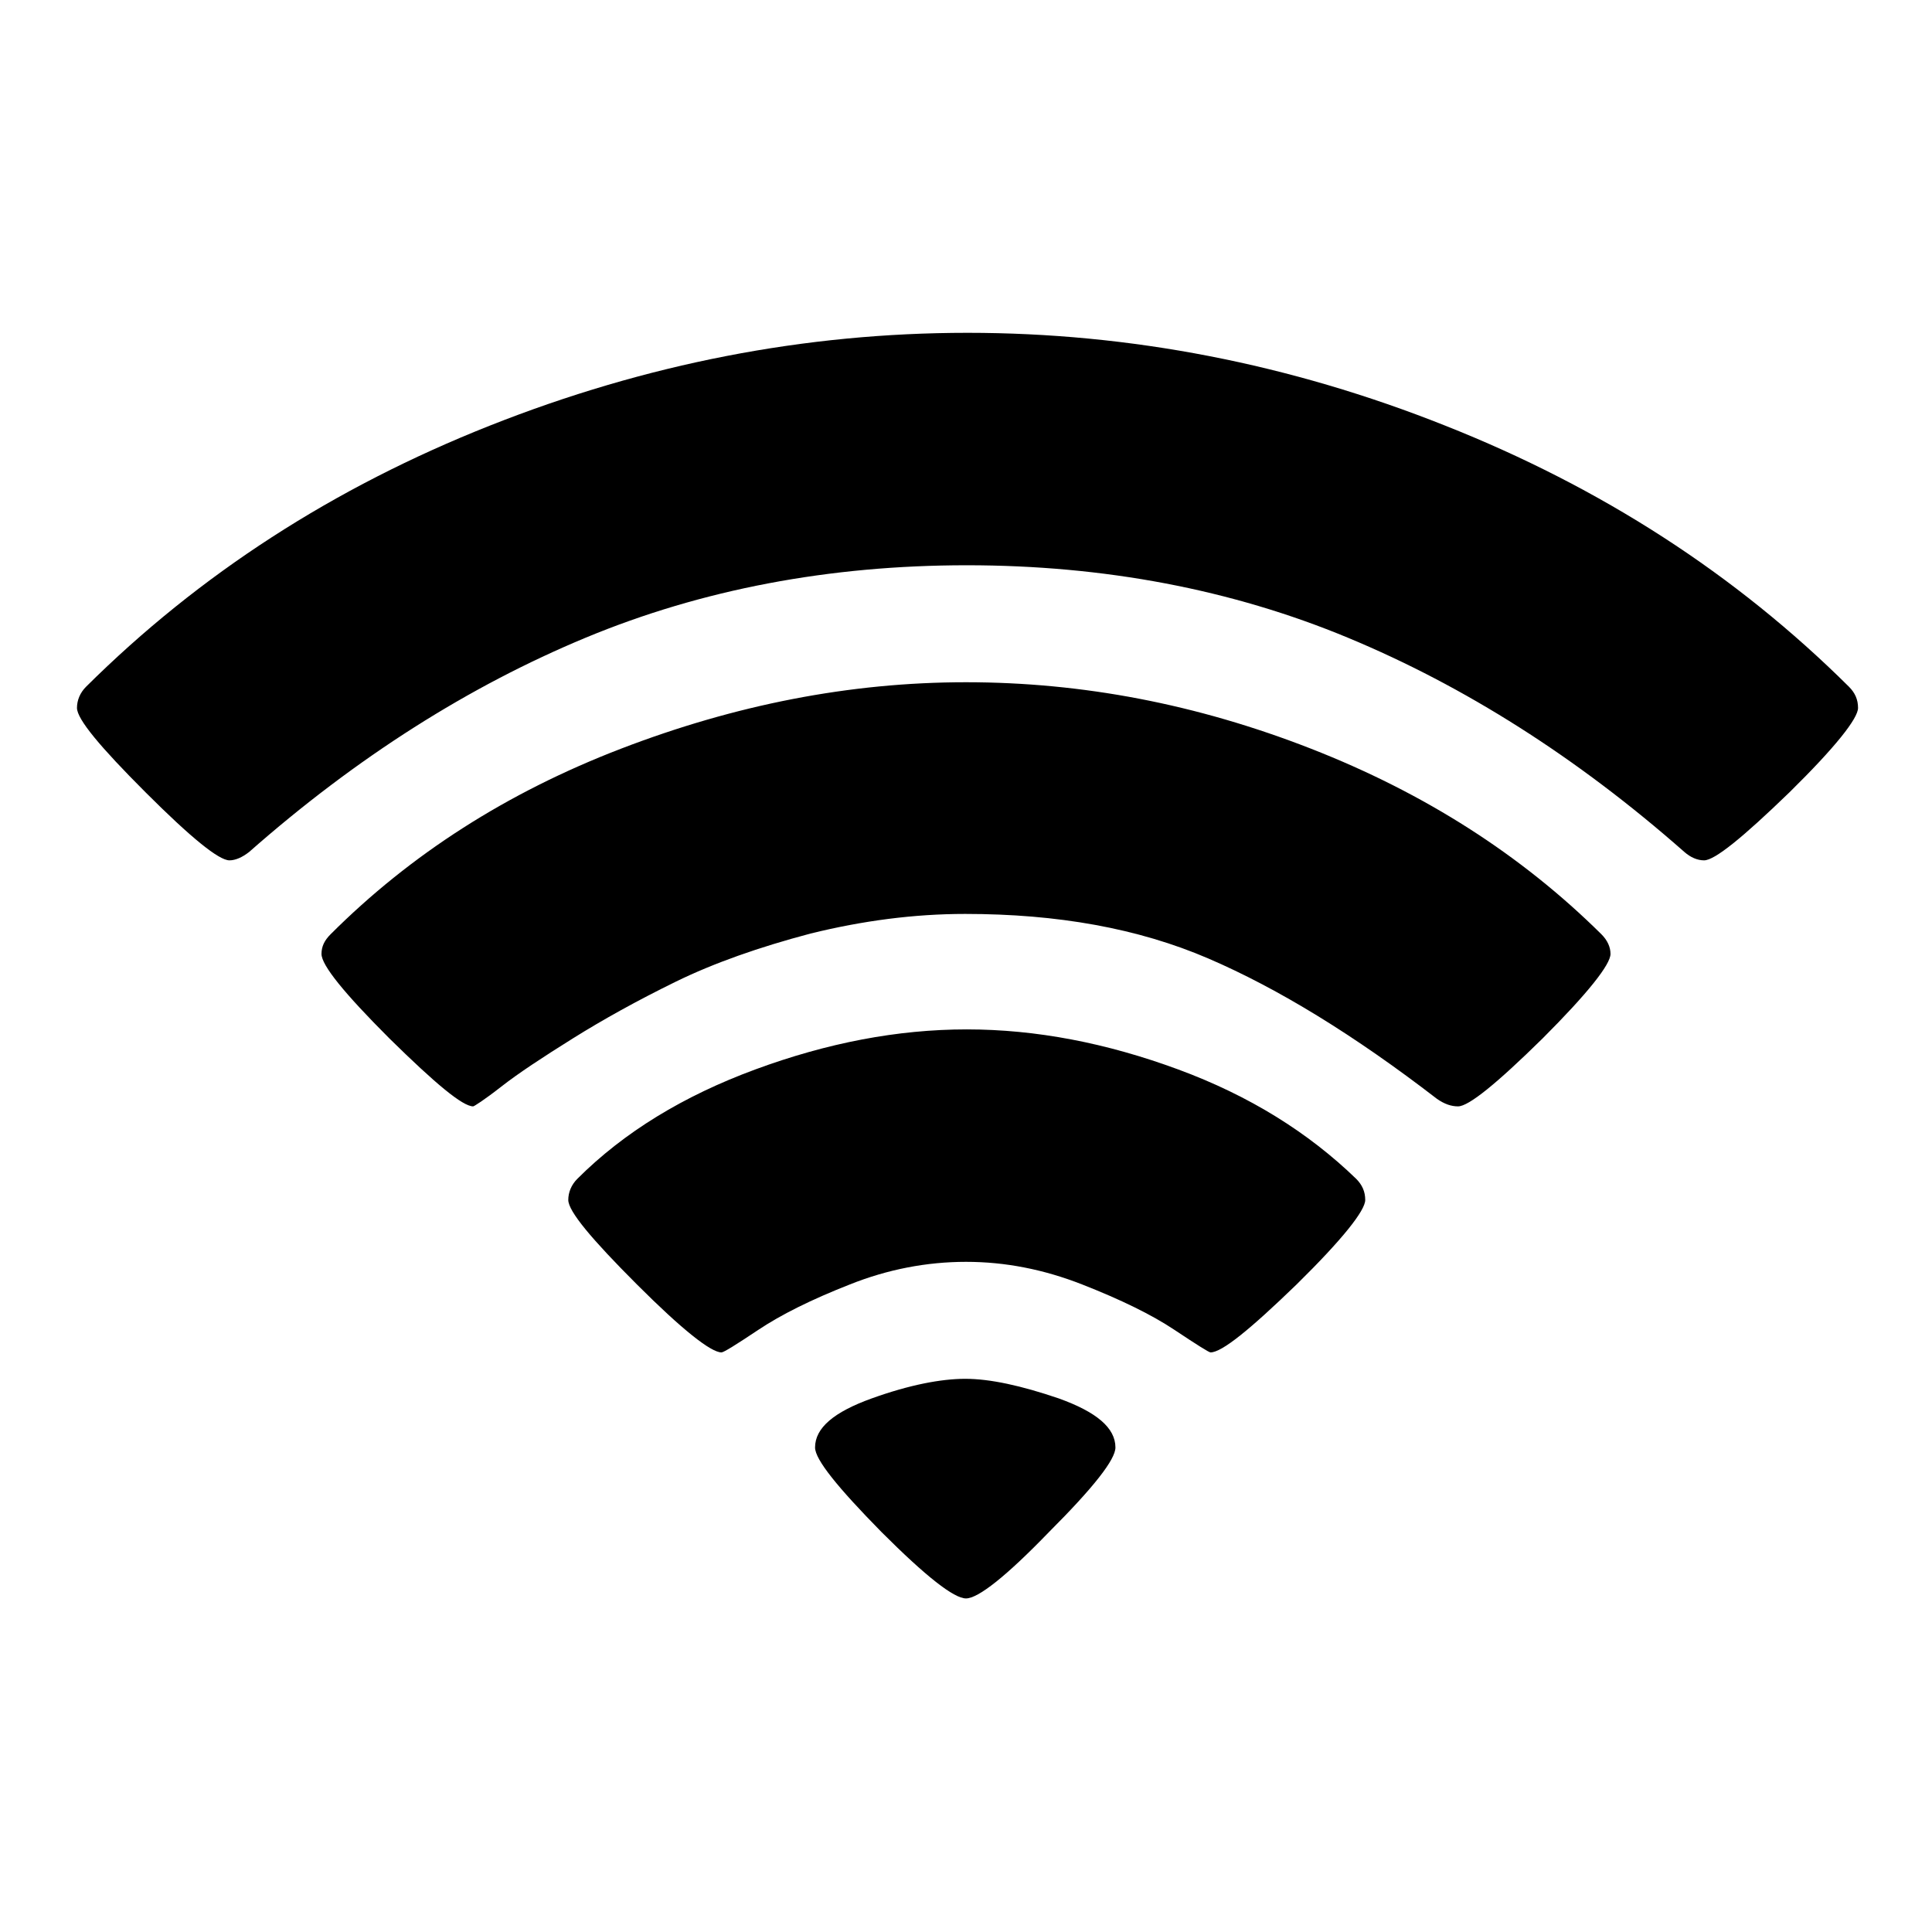
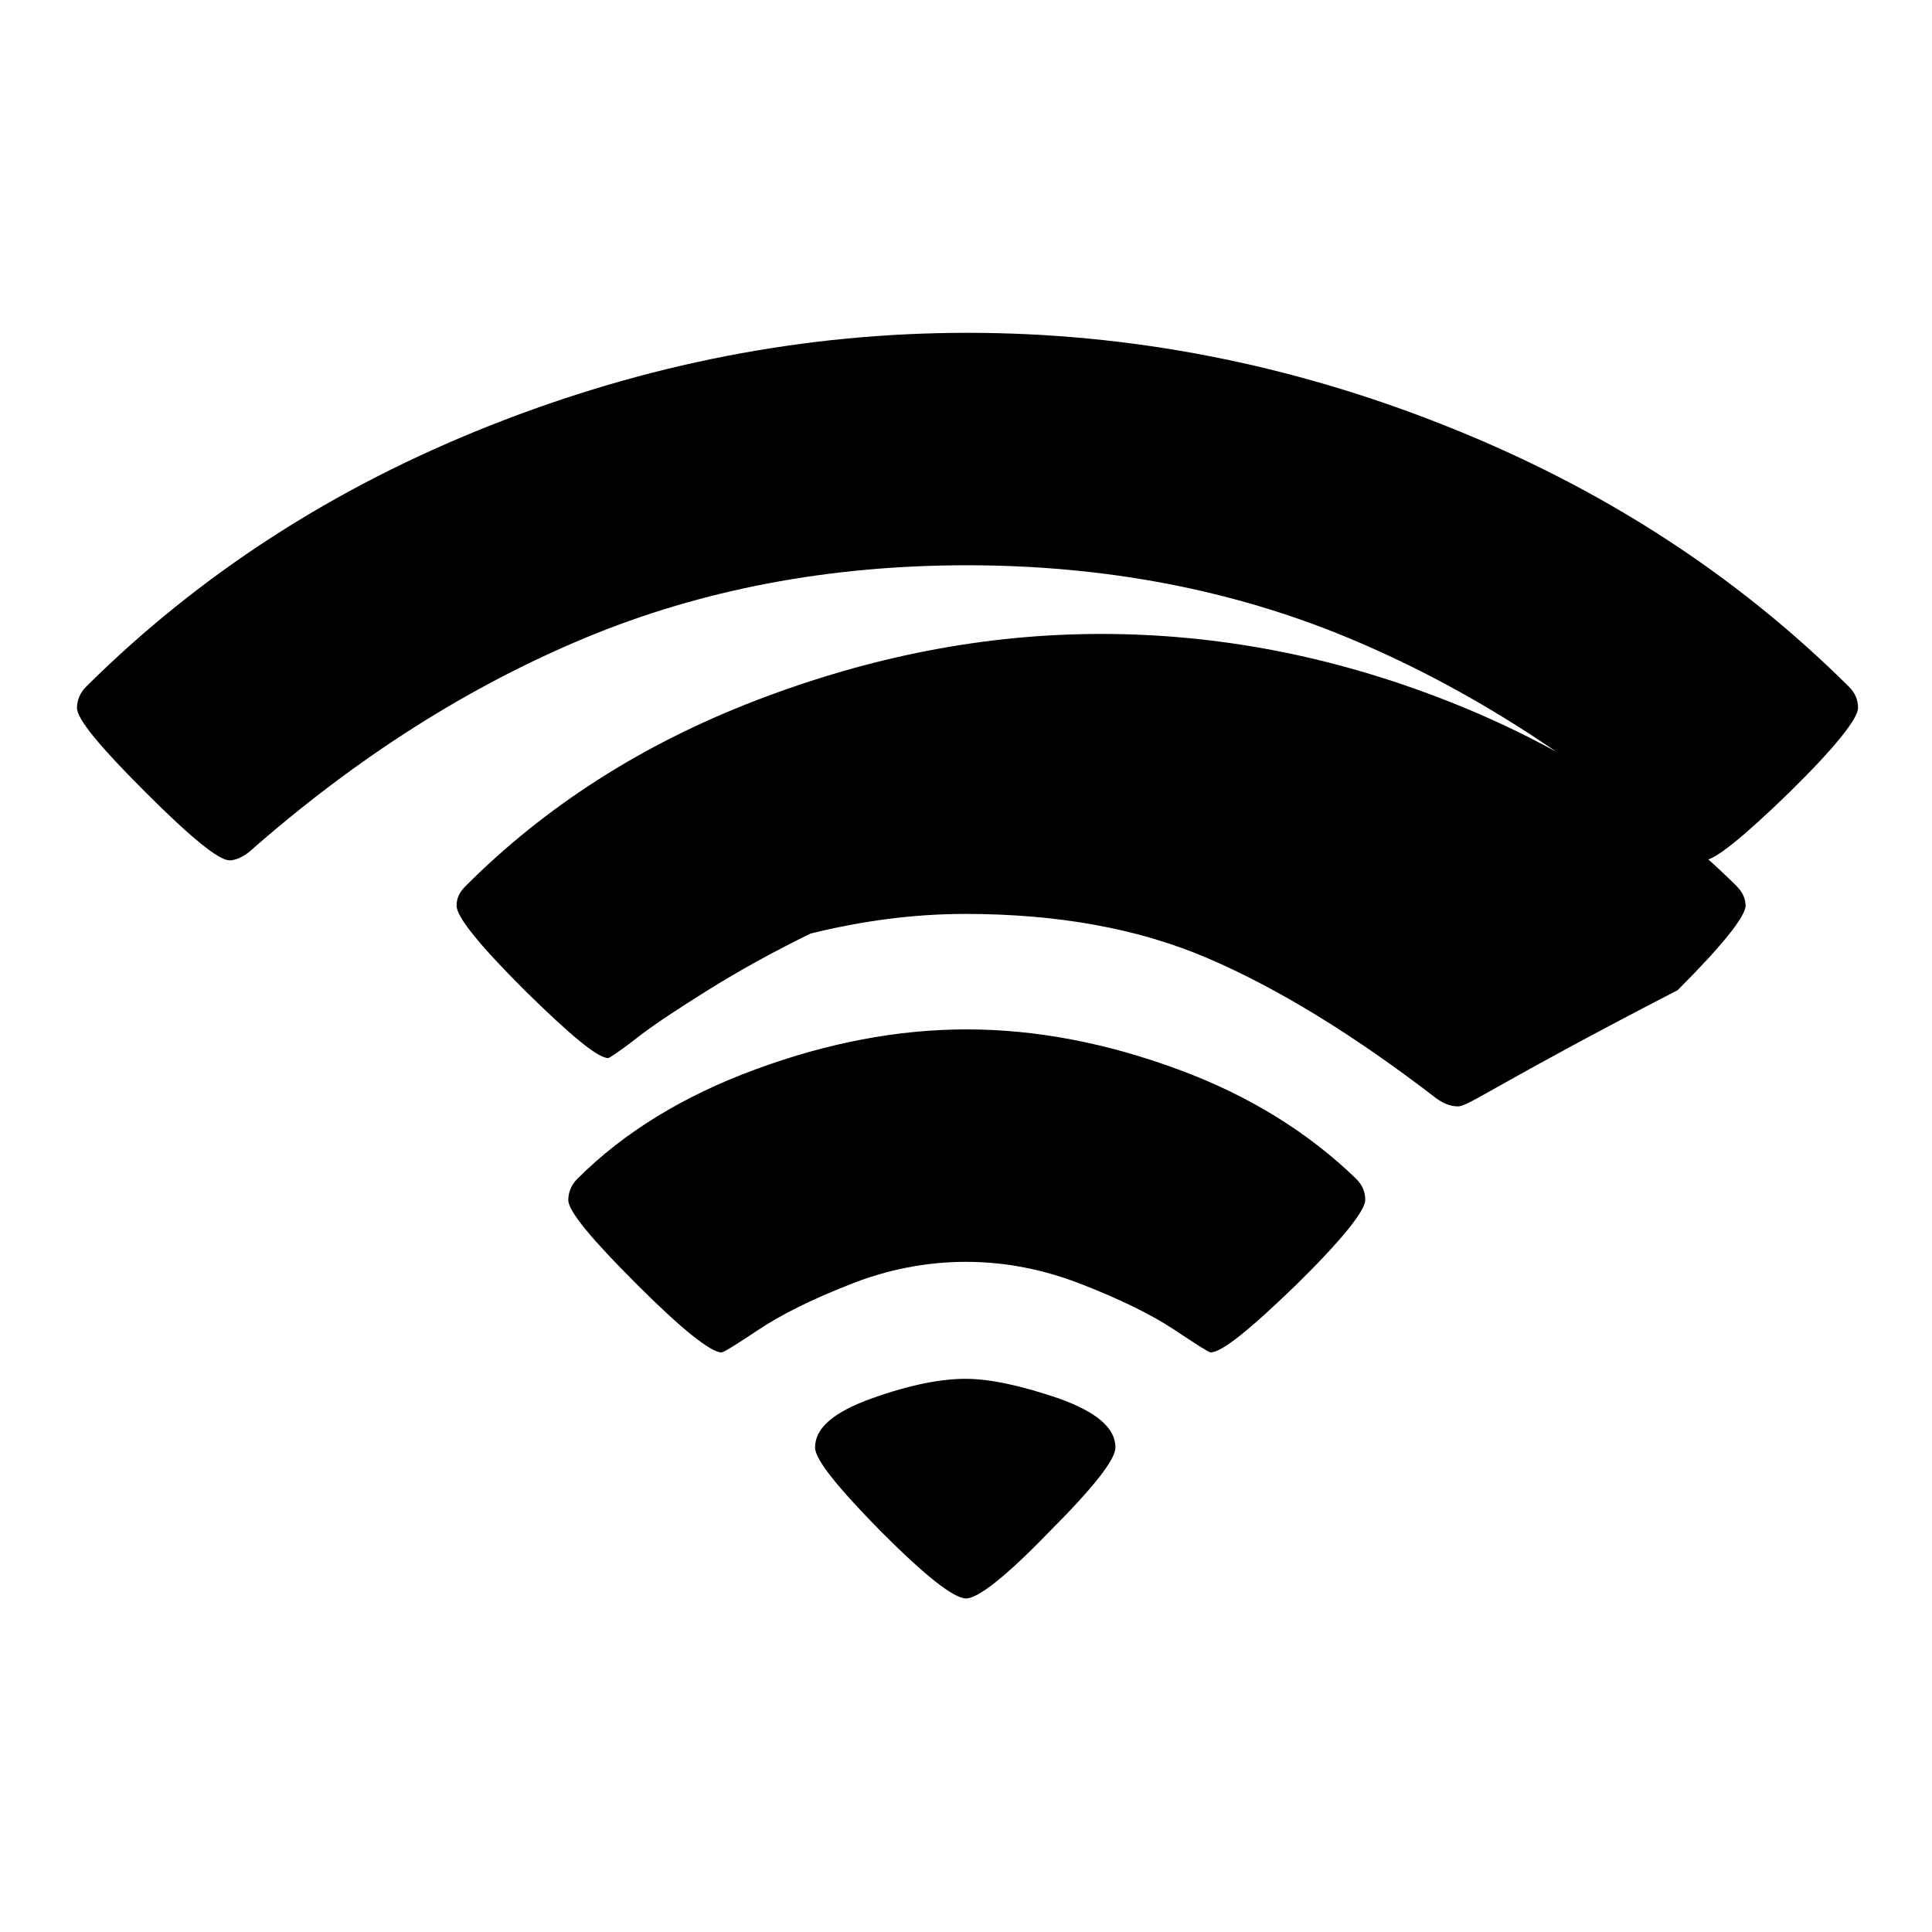
<svg xmlns="http://www.w3.org/2000/svg" version="1.1" x="0px" y="0px" viewBox="0 0 256 256" enable-background="new 0 0 256 256" xml:space="preserve">
  <g>
-     <path fill="#000000" d="M128,211.8c-1.6,0-5.3-2.9-11.2-8.8c-5.8-5.9-8.8-9.6-8.8-11.2c0-2.6,2.5-4.7,7.5-6.5 c5-1.8,9.2-2.6,12.4-2.6c3.3,0,7.4,0.9,12.4,2.6c5,1.8,7.5,3.9,7.5,6.5c0,1.6-2.9,5.3-8.8,11.2C133.3,208.9,129.6,211.8,128,211.8z  M160.4,179.2c-0.2,0-1.8-1-4.8-3c-3-2-7.1-4-12.2-6c-5.1-2-10.2-3-15.4-3s-10.4,1-15.4,3c-5.1,2-9.1,4-12.1,6c-3,2-4.6,3-4.9,3 c-1.4,0-5.2-3-11.2-9c-6-6-9.1-9.7-9.1-11.2c0-1,0.4-2,1.2-2.8c6.2-6.2,14.1-11,23.6-14.5c9.5-3.5,18.8-5.3,28-5.3 c9.2,0,18.5,1.8,28,5.3c9.5,3.5,17.3,8.4,23.6,14.5c0.8,0.8,1.2,1.7,1.2,2.8c0,1.4-3,5.2-9.1,11.2 C165.6,176.2,161.9,179.2,160.4,179.2z M193.2,146.6c-0.9,0-1.8-0.3-2.8-1c-10.9-8.4-21-14.6-30.3-18.6c-9.3-4-20-5.9-32.2-5.9 c-6.8,0-13.6,0.9-20.5,2.6c-6.8,1.8-12.8,3.9-17.9,6.4c-5.1,2.5-9.6,5-13.6,7.5c-4,2.5-7.2,4.6-9.5,6.4c-2.3,1.8-3.6,2.6-3.7,2.6 c-1.4,0-5-3-11.1-9c-6-6-9-9.7-9-11.2c0-1,0.4-1.8,1.2-2.6c10.6-10.6,23.4-18.8,38.5-24.6c15.1-5.8,30.3-8.8,45.7-8.8 s30.6,2.9,45.7,8.8s27.9,14.1,38.5,24.6c0.8,0.8,1.2,1.7,1.2,2.6c0,1.4-3,5.2-9,11.2C198.3,143.6,194.6,146.6,193.2,146.6 L193.2,146.6z M225.8,114c-0.9,0-1.8-0.4-2.6-1.1c-14.3-12.6-29.2-22-44.6-28.4c-15.4-6.4-32.3-9.6-50.5-9.6s-35.1,3.2-50.5,9.6 c-15.4,6.4-30.3,15.8-44.6,28.4c-0.9,0.7-1.8,1.1-2.6,1.1c-1.4,0-5.1-3-11.1-9c-6-6-9.1-9.7-9.1-11.2c0-1,0.4-2,1.2-2.8 c15-14.9,32.8-26.4,53.5-34.6c20.7-8.2,41.8-12.3,63.3-12.3c21.5,0,42.7,4.1,63.3,12.3c20.7,8.2,38.5,19.7,53.5,34.6 c0.8,0.8,1.2,1.7,1.2,2.8c0,1.4-3,5.2-9.1,11.2C230.9,111,227.2,114,225.8,114z" />
+     <path fill="#000000" d="M128,211.8c-1.6,0-5.3-2.9-11.2-8.8c-5.8-5.9-8.8-9.6-8.8-11.2c0-2.6,2.5-4.7,7.5-6.5 c5-1.8,9.2-2.6,12.4-2.6c3.3,0,7.4,0.9,12.4,2.6c5,1.8,7.5,3.9,7.5,6.5c0,1.6-2.9,5.3-8.8,11.2C133.3,208.9,129.6,211.8,128,211.8z  M160.4,179.2c-0.2,0-1.8-1-4.8-3c-3-2-7.1-4-12.2-6c-5.1-2-10.2-3-15.4-3s-10.4,1-15.4,3c-5.1,2-9.1,4-12.1,6c-3,2-4.6,3-4.9,3 c-1.4,0-5.2-3-11.2-9c-6-6-9.1-9.7-9.1-11.2c0-1,0.4-2,1.2-2.8c6.2-6.2,14.1-11,23.6-14.5c9.5-3.5,18.8-5.3,28-5.3 c9.2,0,18.5,1.8,28,5.3c9.5,3.5,17.3,8.4,23.6,14.5c0.8,0.8,1.2,1.7,1.2,2.8c0,1.4-3,5.2-9.1,11.2 C165.6,176.2,161.9,179.2,160.4,179.2z M193.2,146.6c-0.9,0-1.8-0.3-2.8-1c-10.9-8.4-21-14.6-30.3-18.6c-9.3-4-20-5.9-32.2-5.9 c-6.8,0-13.6,0.9-20.5,2.6c-5.1,2.5-9.6,5-13.6,7.5c-4,2.5-7.2,4.6-9.5,6.4c-2.3,1.8-3.6,2.6-3.7,2.6 c-1.4,0-5-3-11.1-9c-6-6-9-9.7-9-11.2c0-1,0.4-1.8,1.2-2.6c10.6-10.6,23.4-18.8,38.5-24.6c15.1-5.8,30.3-8.8,45.7-8.8 s30.6,2.9,45.7,8.8s27.9,14.1,38.5,24.6c0.8,0.8,1.2,1.7,1.2,2.6c0,1.4-3,5.2-9,11.2C198.3,143.6,194.6,146.6,193.2,146.6 L193.2,146.6z M225.8,114c-0.9,0-1.8-0.4-2.6-1.1c-14.3-12.6-29.2-22-44.6-28.4c-15.4-6.4-32.3-9.6-50.5-9.6s-35.1,3.2-50.5,9.6 c-15.4,6.4-30.3,15.8-44.6,28.4c-0.9,0.7-1.8,1.1-2.6,1.1c-1.4,0-5.1-3-11.1-9c-6-6-9.1-9.7-9.1-11.2c0-1,0.4-2,1.2-2.8 c15-14.9,32.8-26.4,53.5-34.6c20.7-8.2,41.8-12.3,63.3-12.3c21.5,0,42.7,4.1,63.3,12.3c20.7,8.2,38.5,19.7,53.5,34.6 c0.8,0.8,1.2,1.7,1.2,2.8c0,1.4-3,5.2-9.1,11.2C230.9,111,227.2,114,225.8,114z" />
  </g>
</svg>